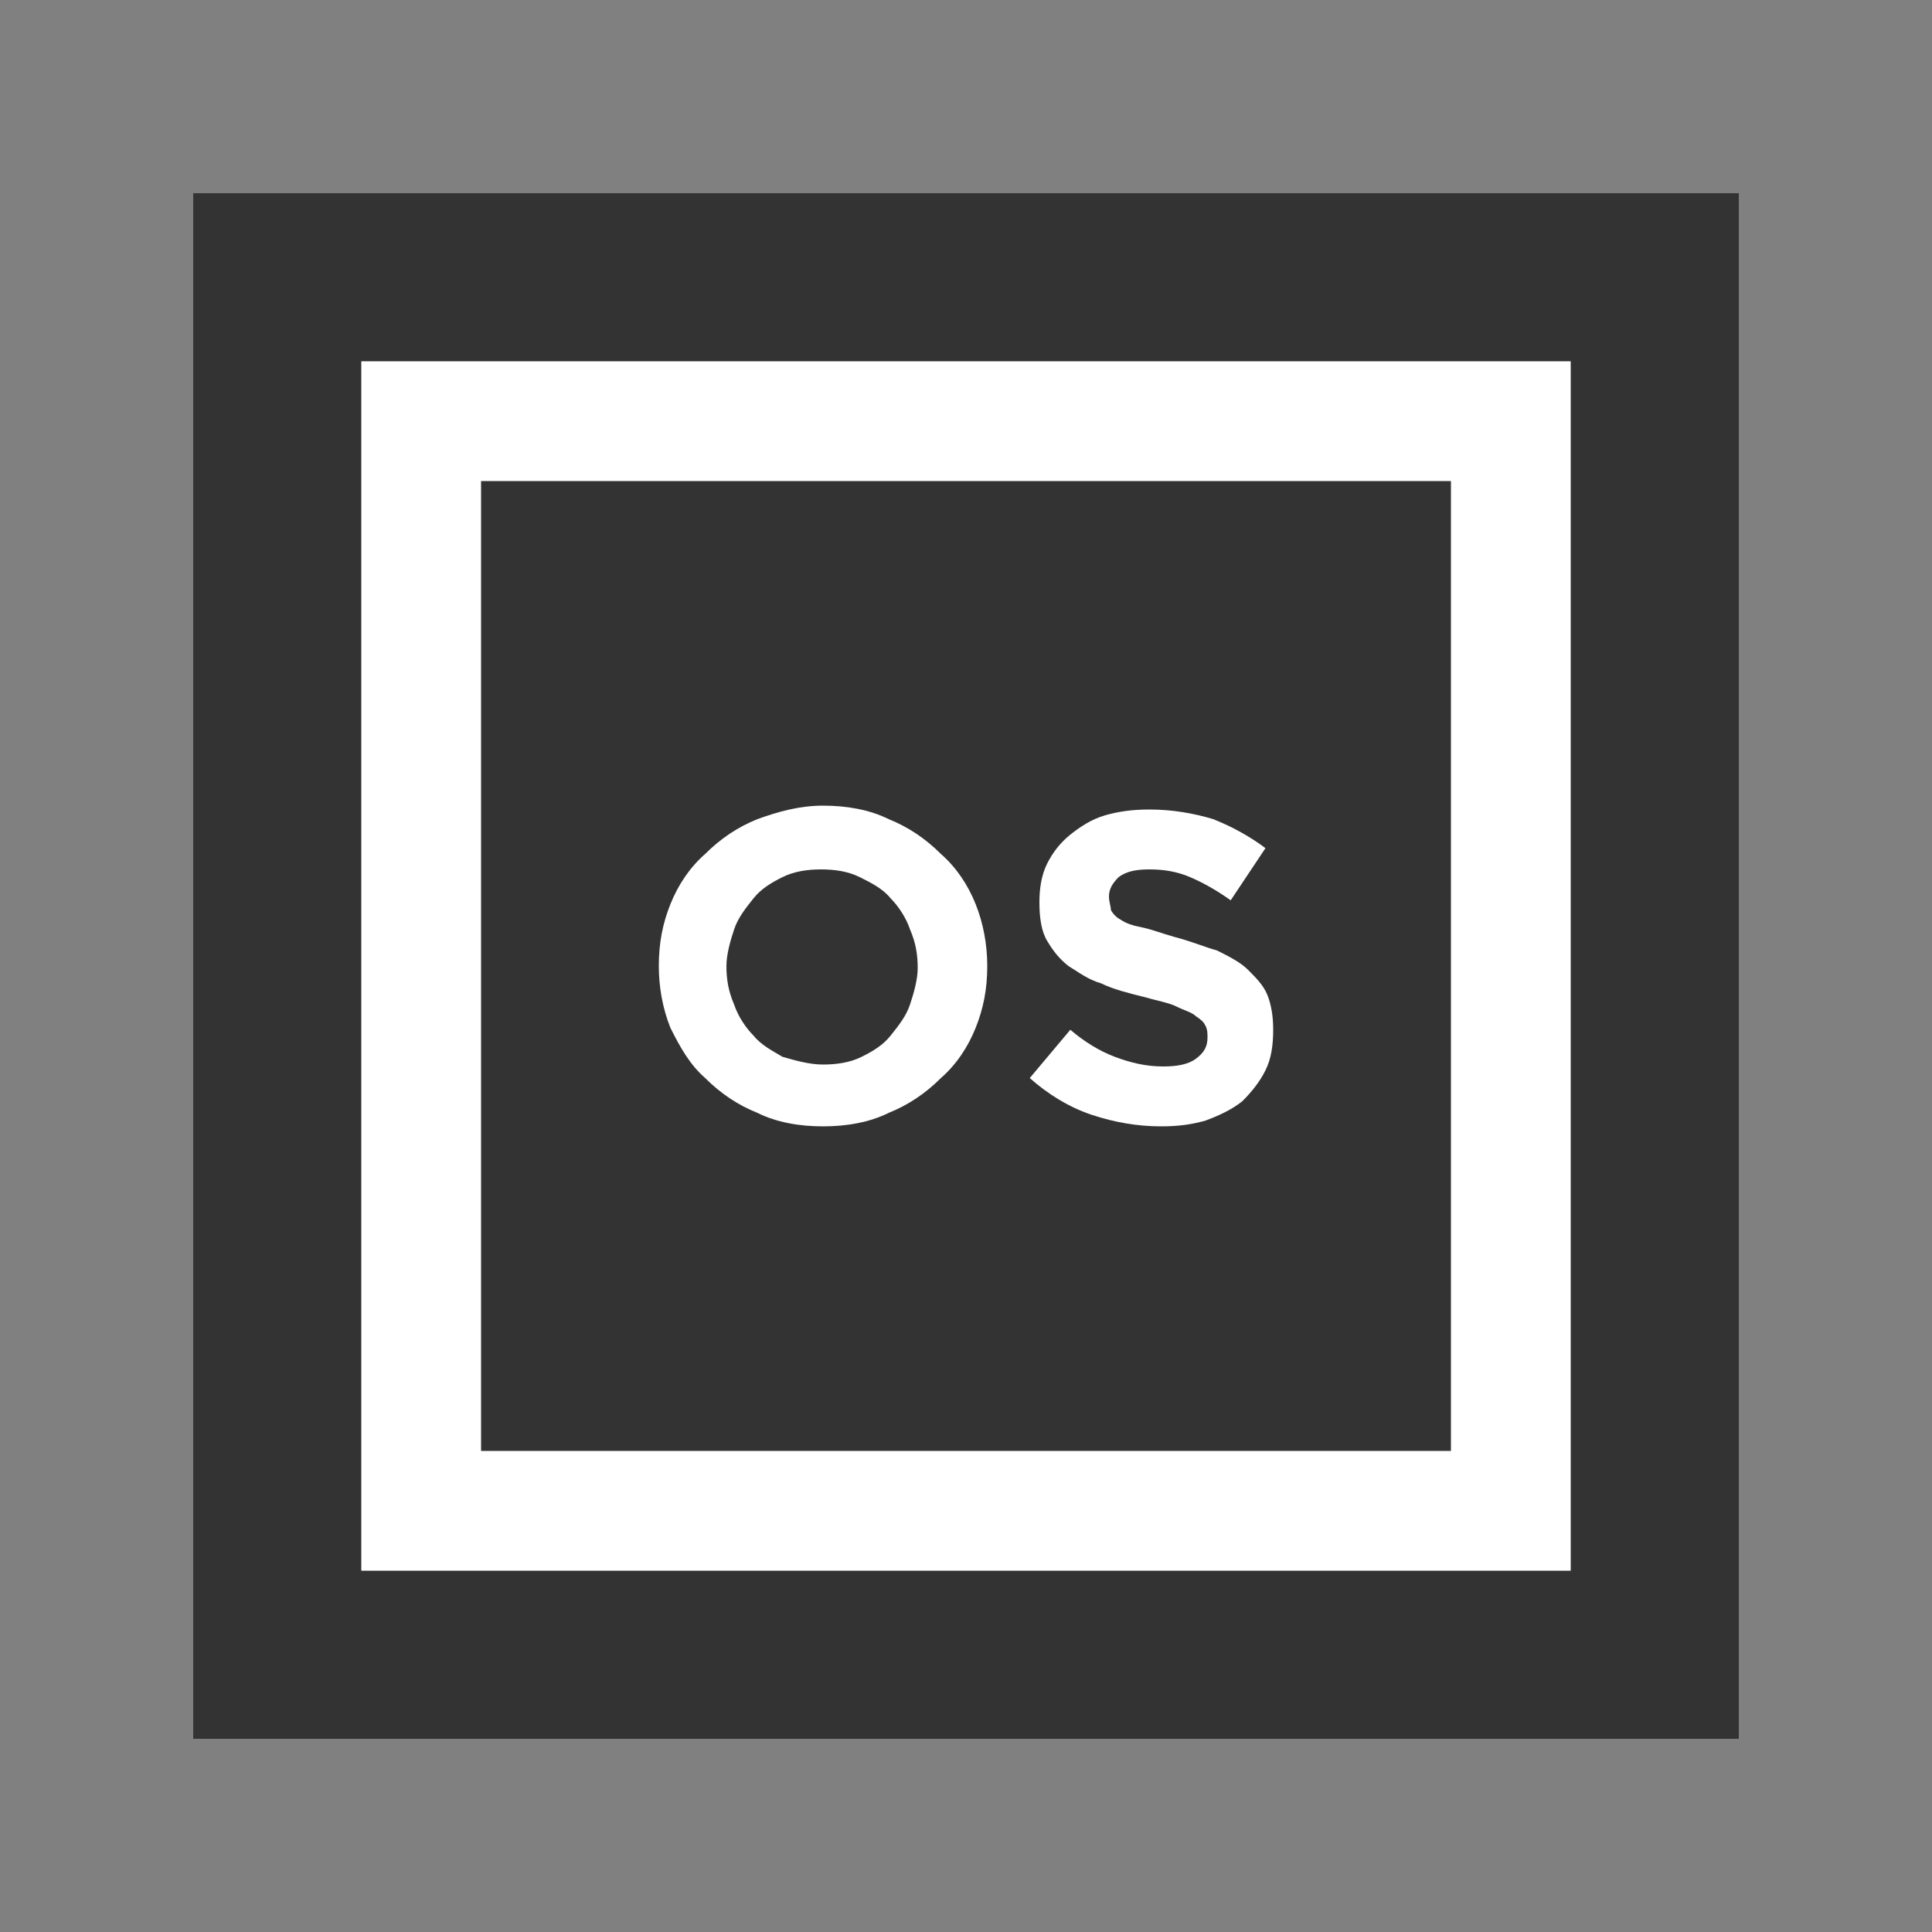
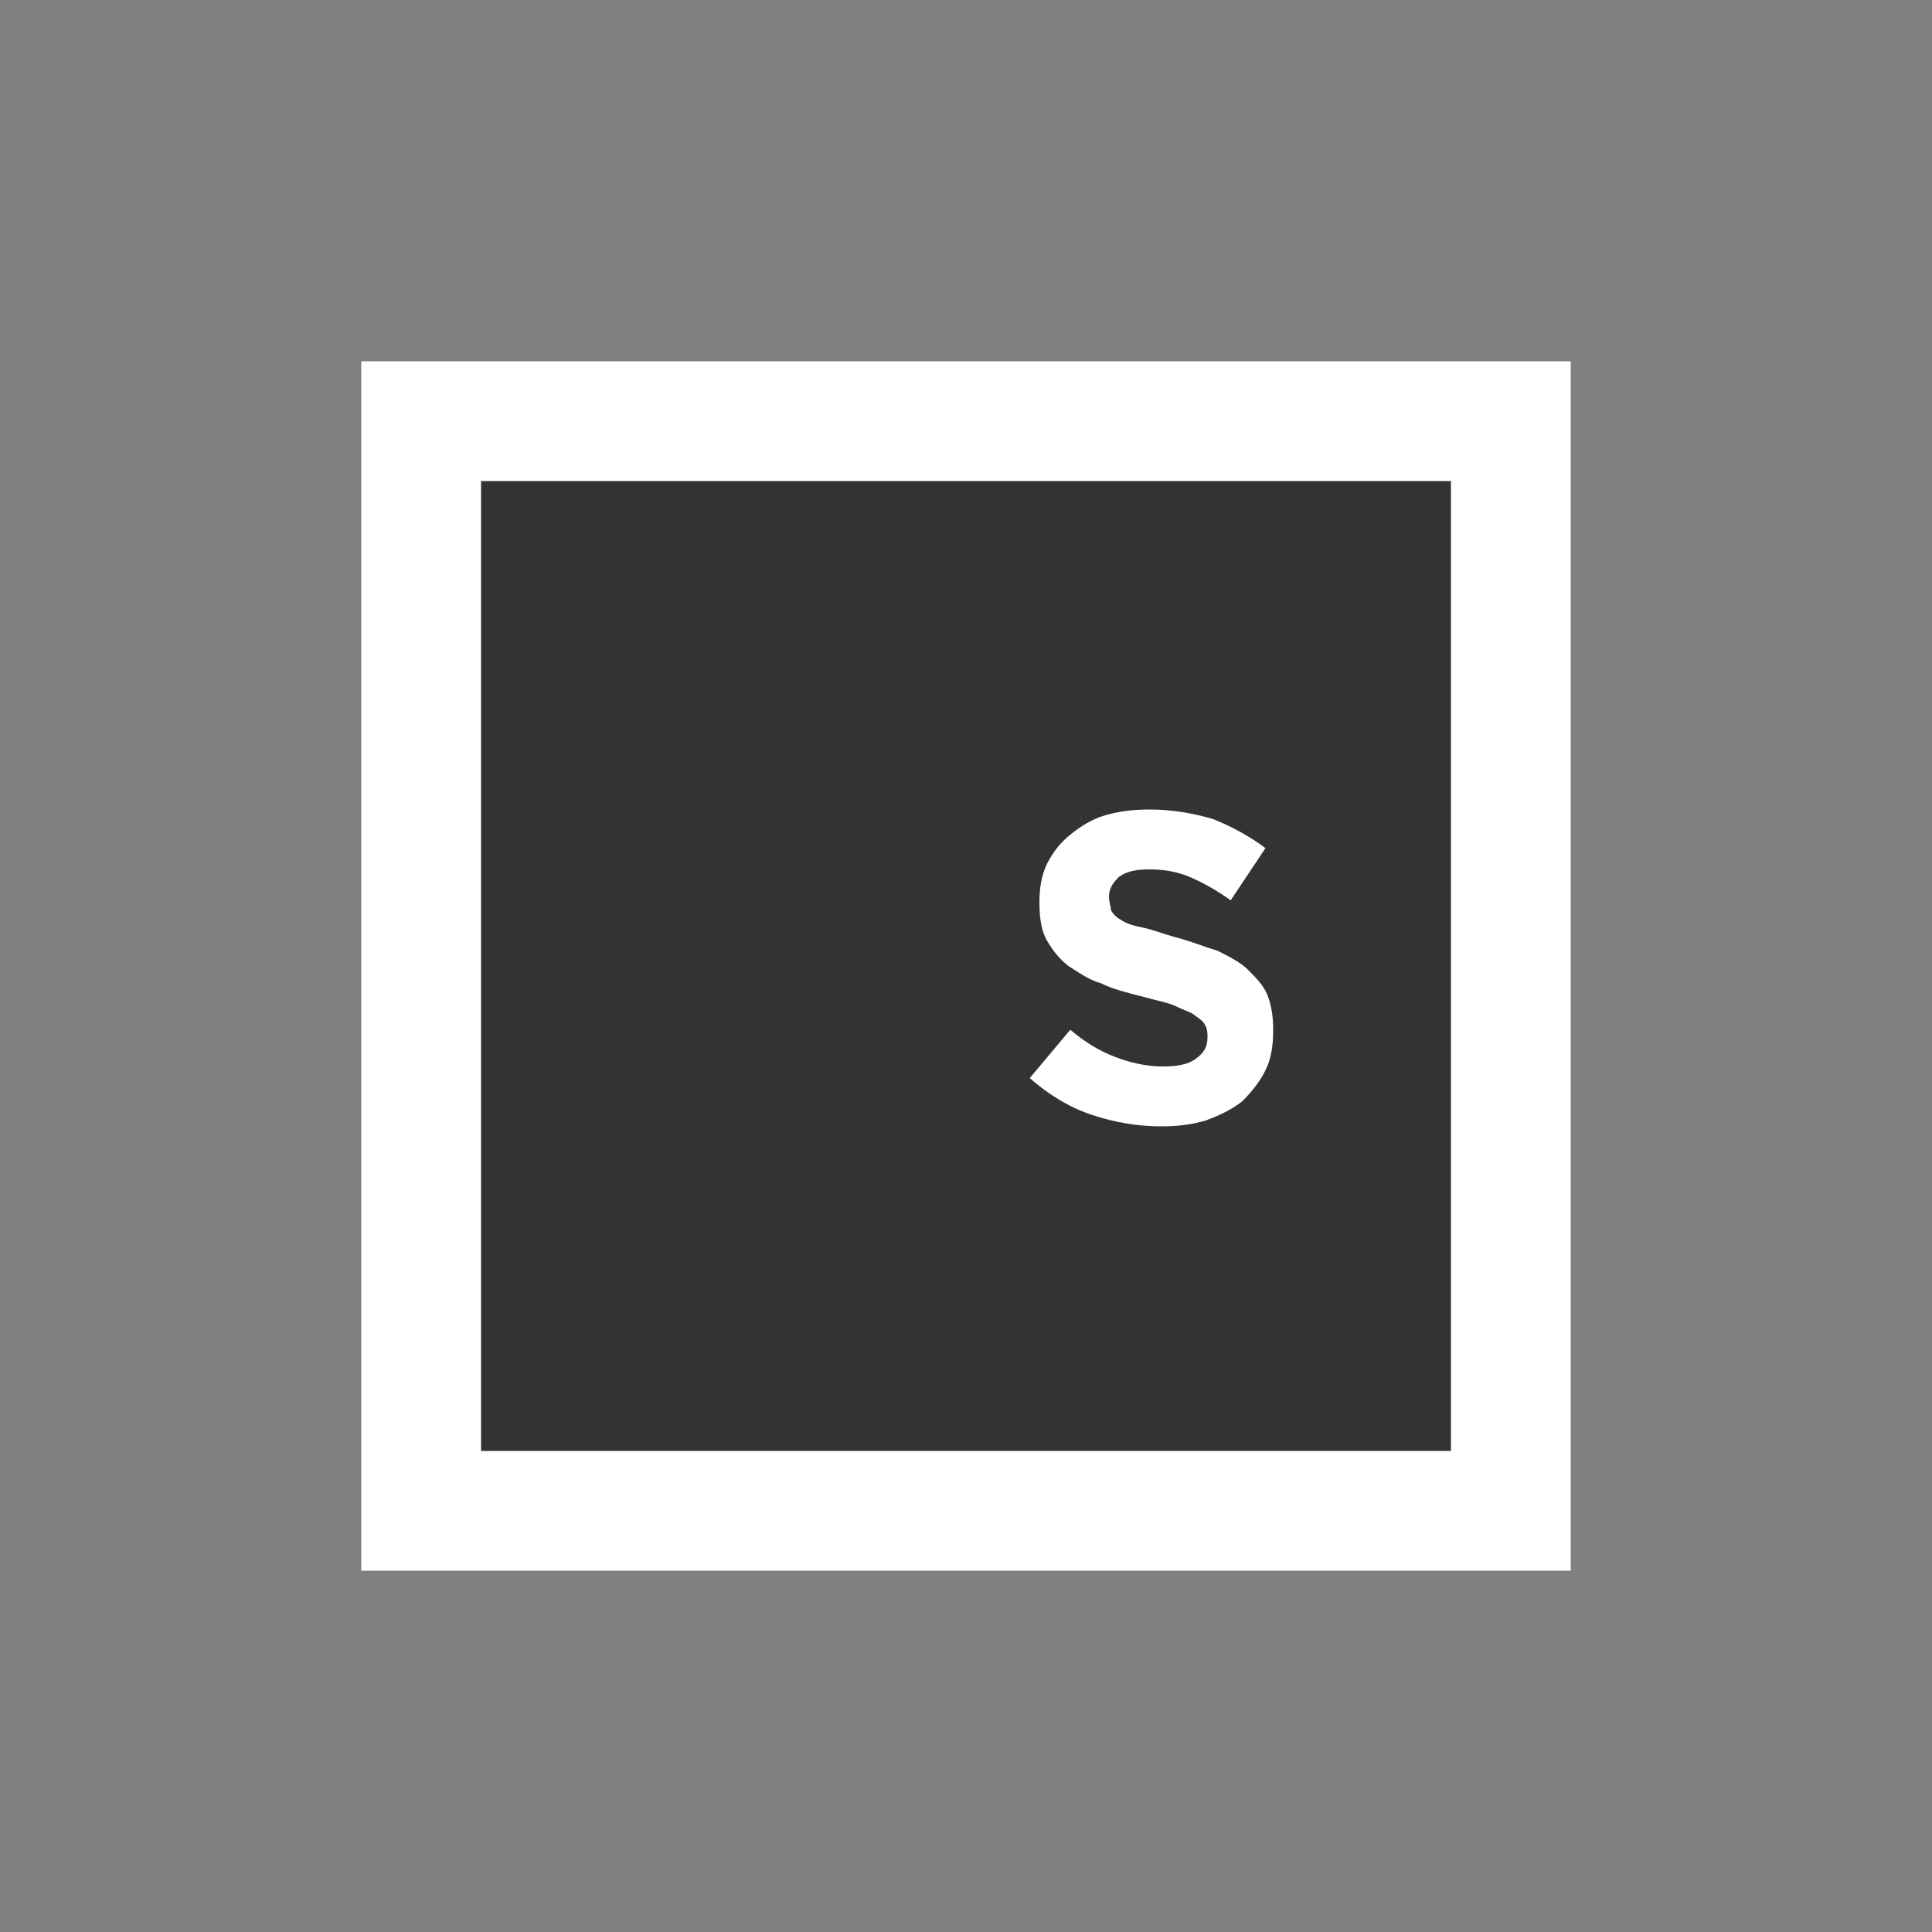
<svg xmlns="http://www.w3.org/2000/svg" version="1.1" id="Layer_1" x="0px" y="0px" viewBox="0 0 100 100" style="enable-background:new 0 0 100 100;" xml:space="preserve">
  <rect x="0" y="0" width="100" height="100" fill="#808080" stroke="none" />
  <style type="text/css">
	.st0{fill:#333333;}
	.st1{fill:#FFFFFF;}
</style>
  <g>
    <g>
-       <rect x="10" y="10" class="st0" width="80" height="80" />
      <rect x="18.7" y="18.7" class="st1" width="62.6" height="62.6" />
      <rect x="24.9" y="24.9" class="st0" width="50.2" height="50.2" />
    </g>
    <g>
-       <path class="st1" d="M42.6,58.3c-1.2,0-2.4-0.2-3.4-0.7c-1-0.4-1.9-1-2.7-1.8c-0.8-0.7-1.3-1.6-1.8-2.6c-0.4-1-0.6-2.1-0.6-3.2v0    c0-1.2,0.2-2.2,0.6-3.2c0.4-1,1-1.9,1.8-2.6c0.8-0.8,1.7-1.4,2.7-1.8c1.1-0.4,2.2-0.7,3.4-0.7c1.2,0,2.4,0.2,3.4,0.7    c1,0.4,1.9,1,2.7,1.8c0.8,0.7,1.4,1.6,1.8,2.6c0.4,1,0.6,2.1,0.6,3.2v0c0,1.2-0.2,2.2-0.6,3.2c-0.4,1-1,1.9-1.8,2.6    c-0.8,0.8-1.7,1.4-2.7,1.8C45,58.1,43.8,58.3,42.6,58.3z M42.6,55.1c0.7,0,1.4-0.1,2-0.4c0.6-0.3,1.1-0.6,1.5-1.1    c0.4-0.5,0.8-1,1-1.6c0.2-0.6,0.4-1.3,0.4-1.9v0c0-0.7-0.1-1.3-0.4-2c-0.2-0.6-0.6-1.2-1-1.6c-0.4-0.5-1-0.8-1.6-1.1    s-1.3-0.4-2-0.4c-0.7,0-1.4,0.1-2,0.4c-0.6,0.3-1.1,0.6-1.5,1.1c-0.4,0.5-0.8,1-1,1.6c-0.2,0.6-0.4,1.3-0.4,1.9v0    c0,0.7,0.1,1.3,0.4,2c0.2,0.6,0.6,1.2,1,1.6c0.4,0.5,1,0.8,1.5,1.1C41.2,54.9,41.9,55.1,42.6,55.1z" />
      <path class="st1" d="M60.1,58.3c-1.2,0-2.4-0.2-3.6-0.6c-1.2-0.4-2.3-1.1-3.2-1.9l2.1-2.5c0.7,0.6,1.5,1.1,2.3,1.4    s1.6,0.5,2.5,0.5c0.7,0,1.3-0.1,1.7-0.4c0.4-0.3,0.6-0.6,0.6-1.1v0c0-0.2,0-0.4-0.1-0.6c-0.1-0.2-0.2-0.3-0.5-0.5    c-0.2-0.2-0.6-0.3-1-0.5c-0.4-0.2-1-0.3-1.7-0.5c-0.8-0.2-1.6-0.4-2.2-0.7c-0.7-0.2-1.2-0.6-1.7-0.9c-0.5-0.4-0.8-0.8-1.1-1.3    c-0.3-0.5-0.4-1.2-0.4-2v0c0-0.7,0.1-1.4,0.4-2c0.3-0.6,0.7-1.1,1.2-1.5c0.5-0.4,1.1-0.8,1.8-1c0.7-0.2,1.4-0.3,2.3-0.3    c1.2,0,2.3,0.2,3.3,0.5c1,0.4,1.9,0.9,2.7,1.5l-1.8,2.7c-0.7-0.5-1.4-0.9-2.1-1.2c-0.7-0.3-1.4-0.4-2.1-0.4    c-0.7,0-1.2,0.1-1.6,0.4c-0.3,0.3-0.5,0.6-0.5,1v0c0,0.3,0.1,0.5,0.1,0.7c0.1,0.2,0.3,0.4,0.5,0.5c0.3,0.2,0.6,0.3,1.1,0.4    c0.5,0.1,1,0.3,1.7,0.5c0.8,0.2,1.5,0.5,2.2,0.7c0.6,0.3,1.2,0.6,1.6,1s0.8,0.8,1,1.3c0.2,0.5,0.3,1.1,0.3,1.8v0    c0,0.8-0.1,1.5-0.4,2.1c-0.3,0.6-0.7,1.1-1.2,1.6c-0.5,0.4-1.1,0.7-1.9,1C61.7,58.2,61,58.3,60.1,58.3z" />
    </g>
  </g>
</svg>